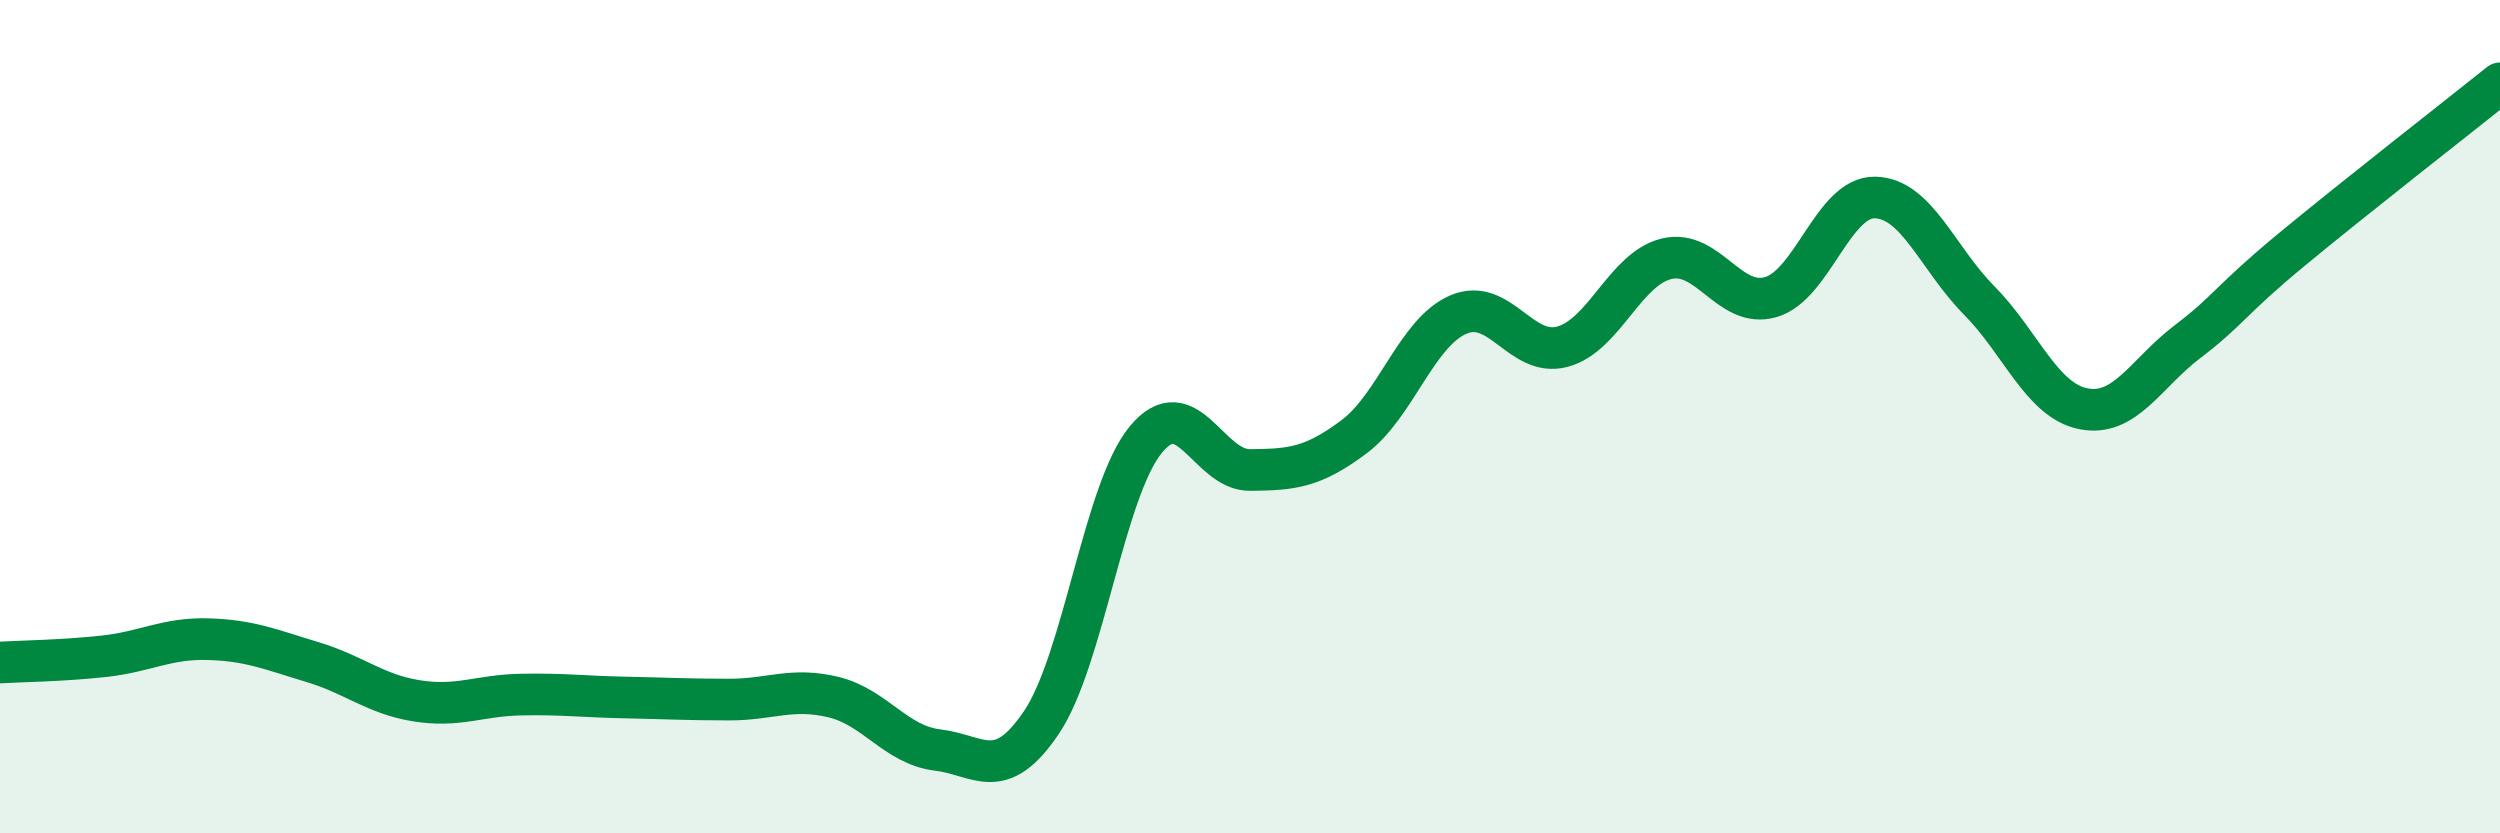
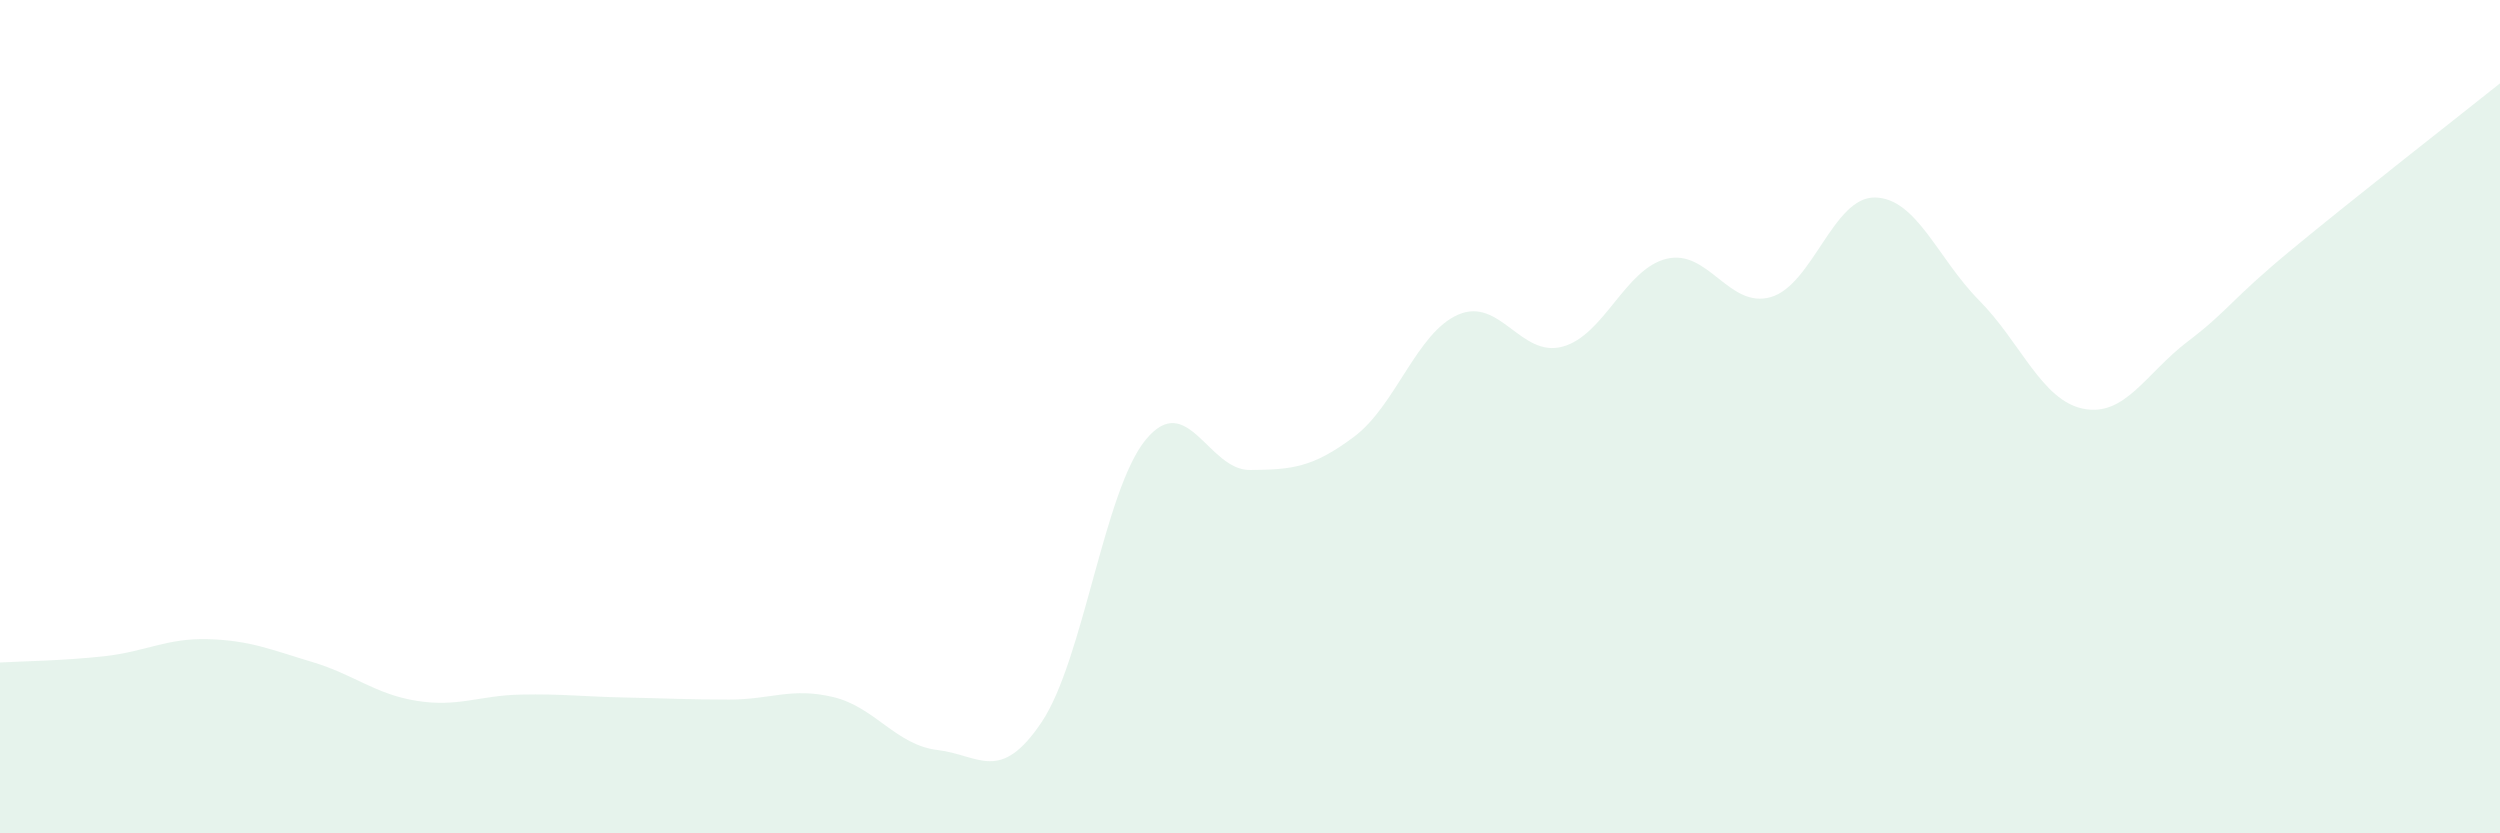
<svg xmlns="http://www.w3.org/2000/svg" width="60" height="20" viewBox="0 0 60 20">
  <path d="M 0,15.9 C 0.5,15.87 1.5,15.86 2.5,15.75 C 3.5,15.64 4,15.31 5,15.34 C 6,15.37 6.5,15.59 7.5,15.89 C 8.5,16.19 9,16.66 10,16.82 C 11,16.98 11.5,16.69 12.5,16.67 C 13.5,16.65 14,16.72 15,16.74 C 16,16.76 16.5,16.79 17.5,16.79 C 18.5,16.79 19,16.49 20,16.73 C 21,16.97 21.5,17.88 22.5,18 C 23.5,18.12 24,18.82 25,17.33 C 26,15.84 26.5,11.76 27.5,10.55 C 28.5,9.34 29,11.29 30,11.28 C 31,11.27 31.5,11.23 32.5,10.48 C 33.5,9.73 34,7.98 35,7.55 C 36,7.12 36.5,8.59 37.5,8.32 C 38.5,8.05 39,6.45 40,6.21 C 41,5.97 41.5,7.42 42.5,7.13 C 43.5,6.84 44,4.72 45,4.74 C 46,4.76 46.5,6.2 47.5,7.21 C 48.5,8.22 49,9.61 50,9.81 C 51,10.01 51.5,8.96 52.5,8.2 C 53.5,7.44 53.5,7.23 55,5.99 C 56.5,4.75 59,2.8 60,2L60 20L0 20Z" fill="#008740" opacity="0.1" stroke-linecap="round" stroke-linejoin="round" />
-   <path d="M 0,15.9 C 0.5,15.87 1.5,15.86 2.5,15.75 C 3.5,15.64 4,15.31 5,15.34 C 6,15.37 6.5,15.59 7.5,15.89 C 8.5,16.19 9,16.66 10,16.82 C 11,16.98 11.5,16.69 12.5,16.67 C 13.5,16.65 14,16.72 15,16.74 C 16,16.76 16.5,16.79 17.5,16.79 C 18.5,16.79 19,16.49 20,16.73 C 21,16.97 21.5,17.88 22.5,18 C 23.5,18.12 24,18.82 25,17.33 C 26,15.84 26.5,11.76 27.5,10.55 C 28.5,9.34 29,11.29 30,11.28 C 31,11.27 31.5,11.23 32.5,10.48 C 33.5,9.73 34,7.98 35,7.55 C 36,7.12 36.5,8.59 37.5,8.32 C 38.5,8.05 39,6.45 40,6.21 C 41,5.97 41.5,7.42 42.5,7.13 C 43.5,6.84 44,4.72 45,4.74 C 46,4.76 46.5,6.2 47.5,7.21 C 48.5,8.22 49,9.61 50,9.81 C 51,10.01 51.5,8.96 52.5,8.2 C 53.5,7.44 53.5,7.23 55,5.99 C 56.5,4.75 59,2.8 60,2" stroke="#008740" stroke-width="1" fill="none" stroke-linecap="round" stroke-linejoin="round" />
</svg>